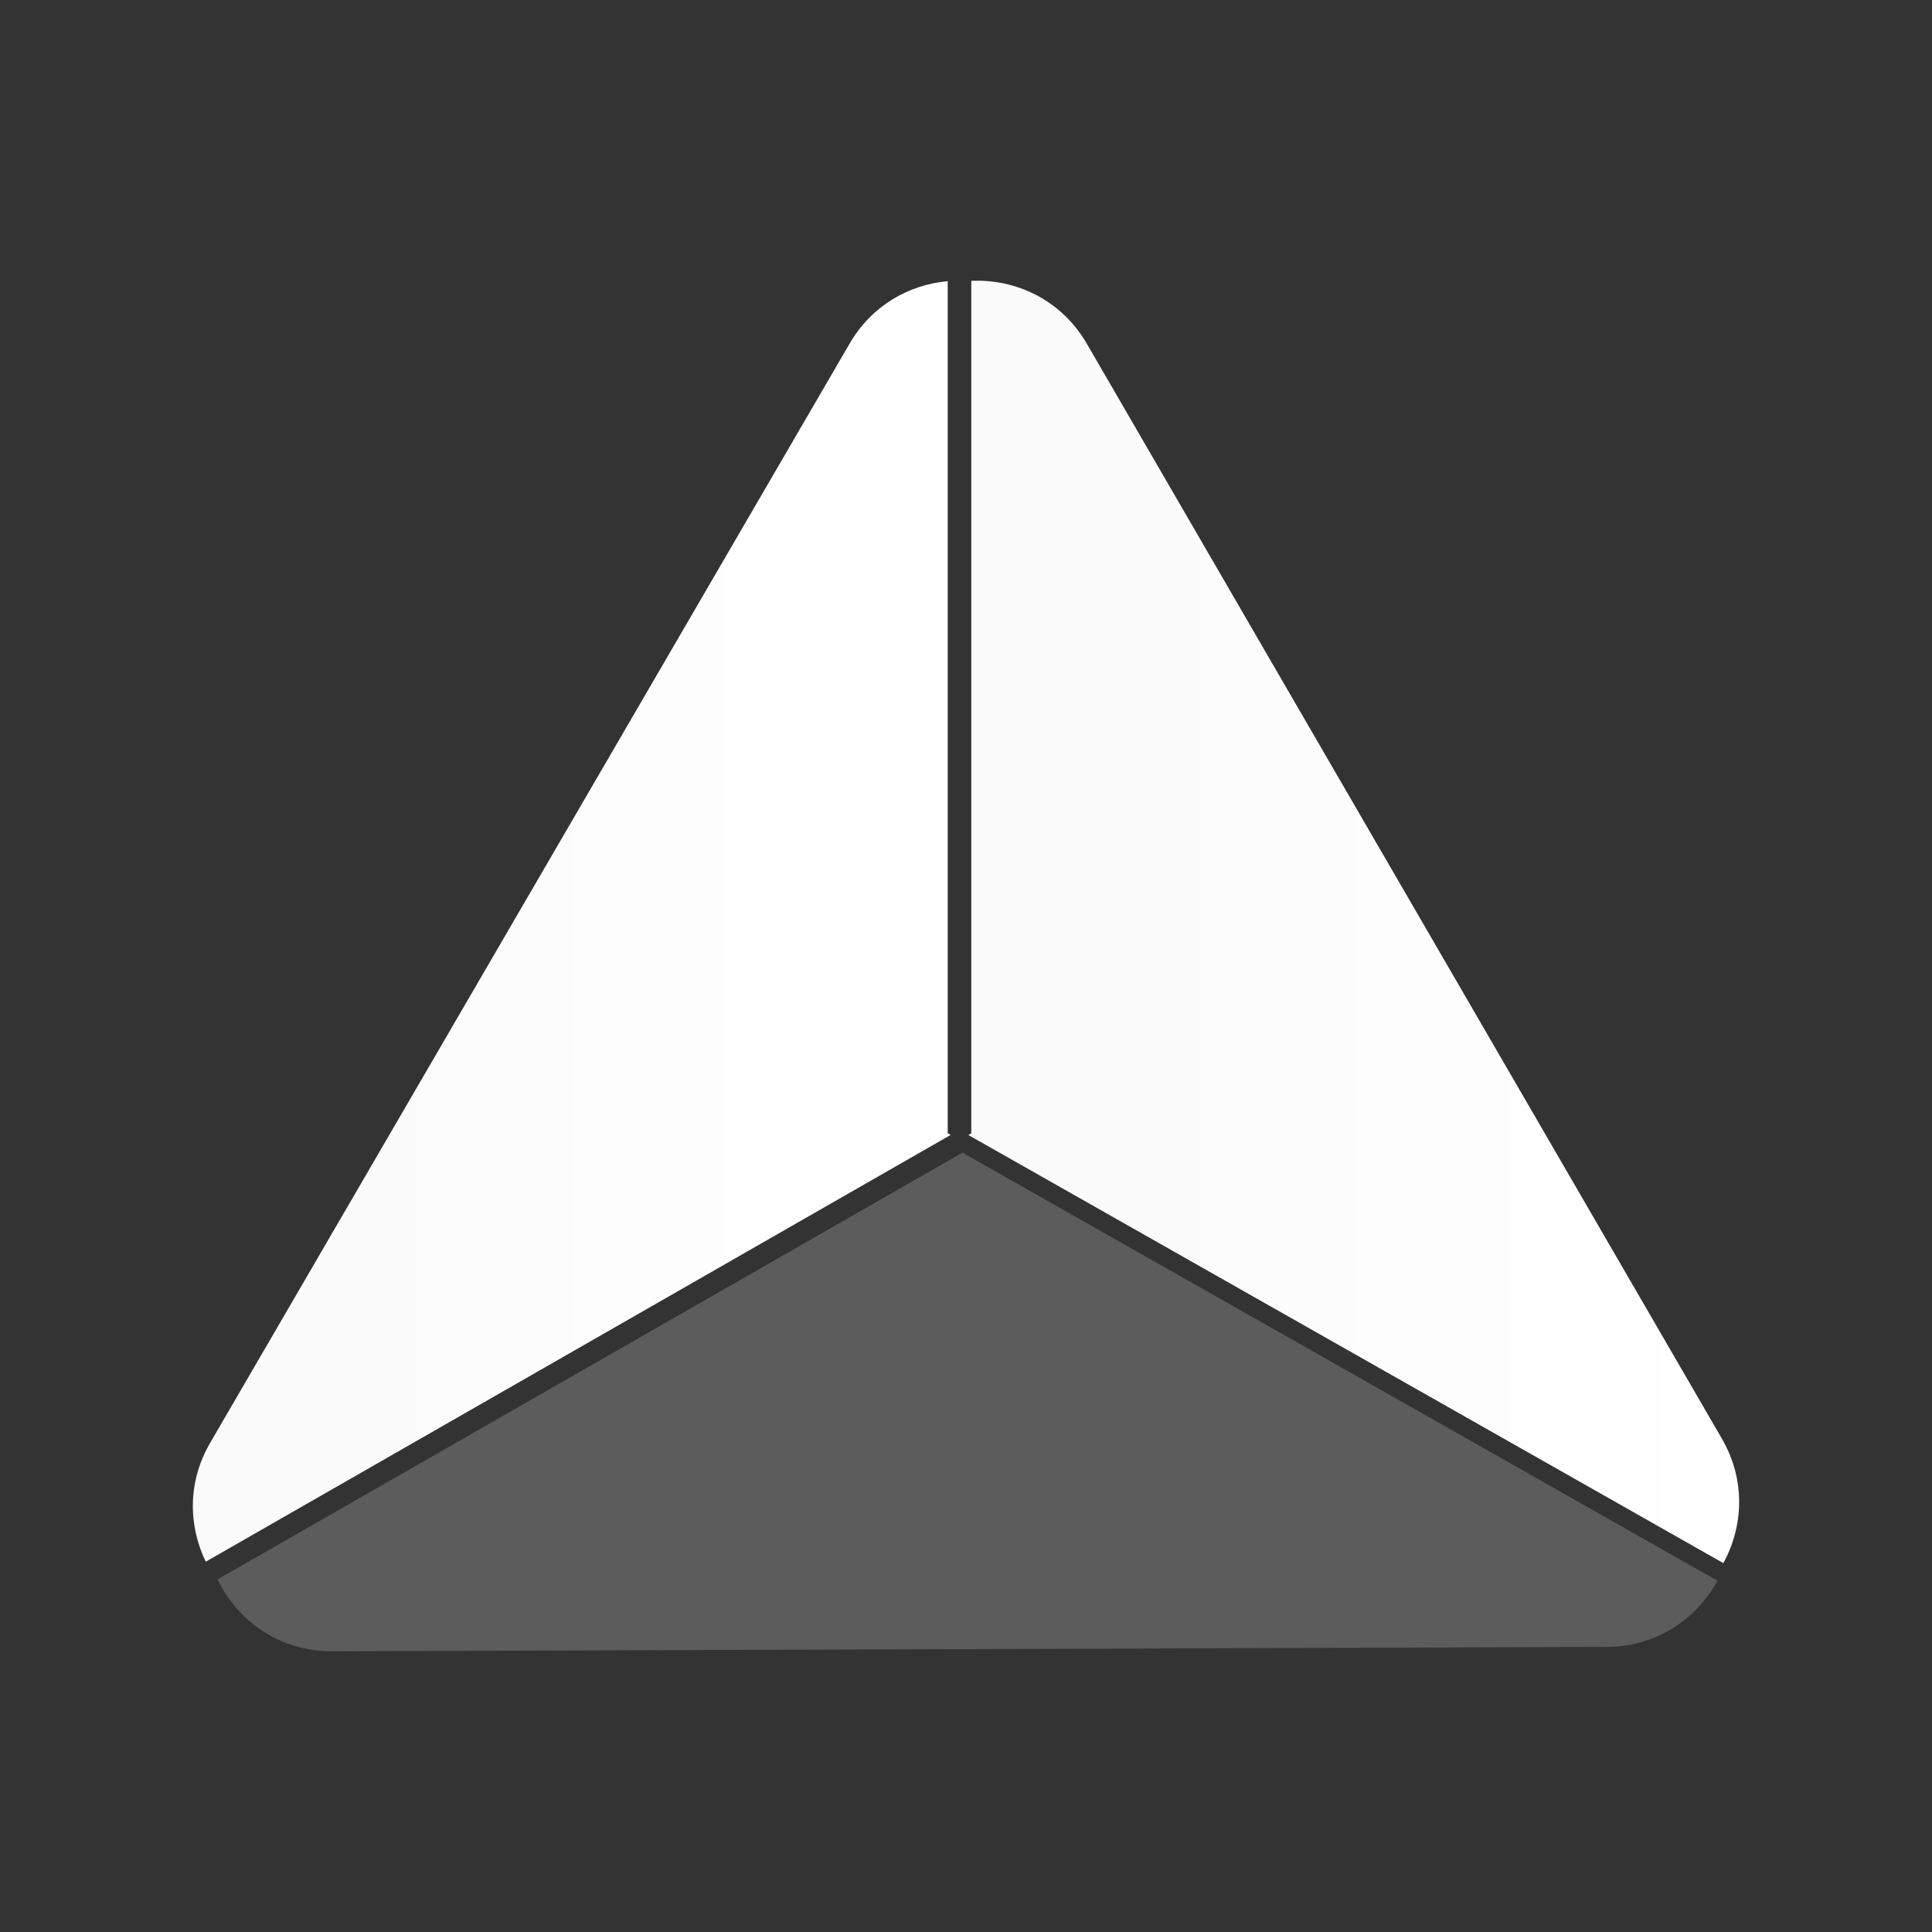
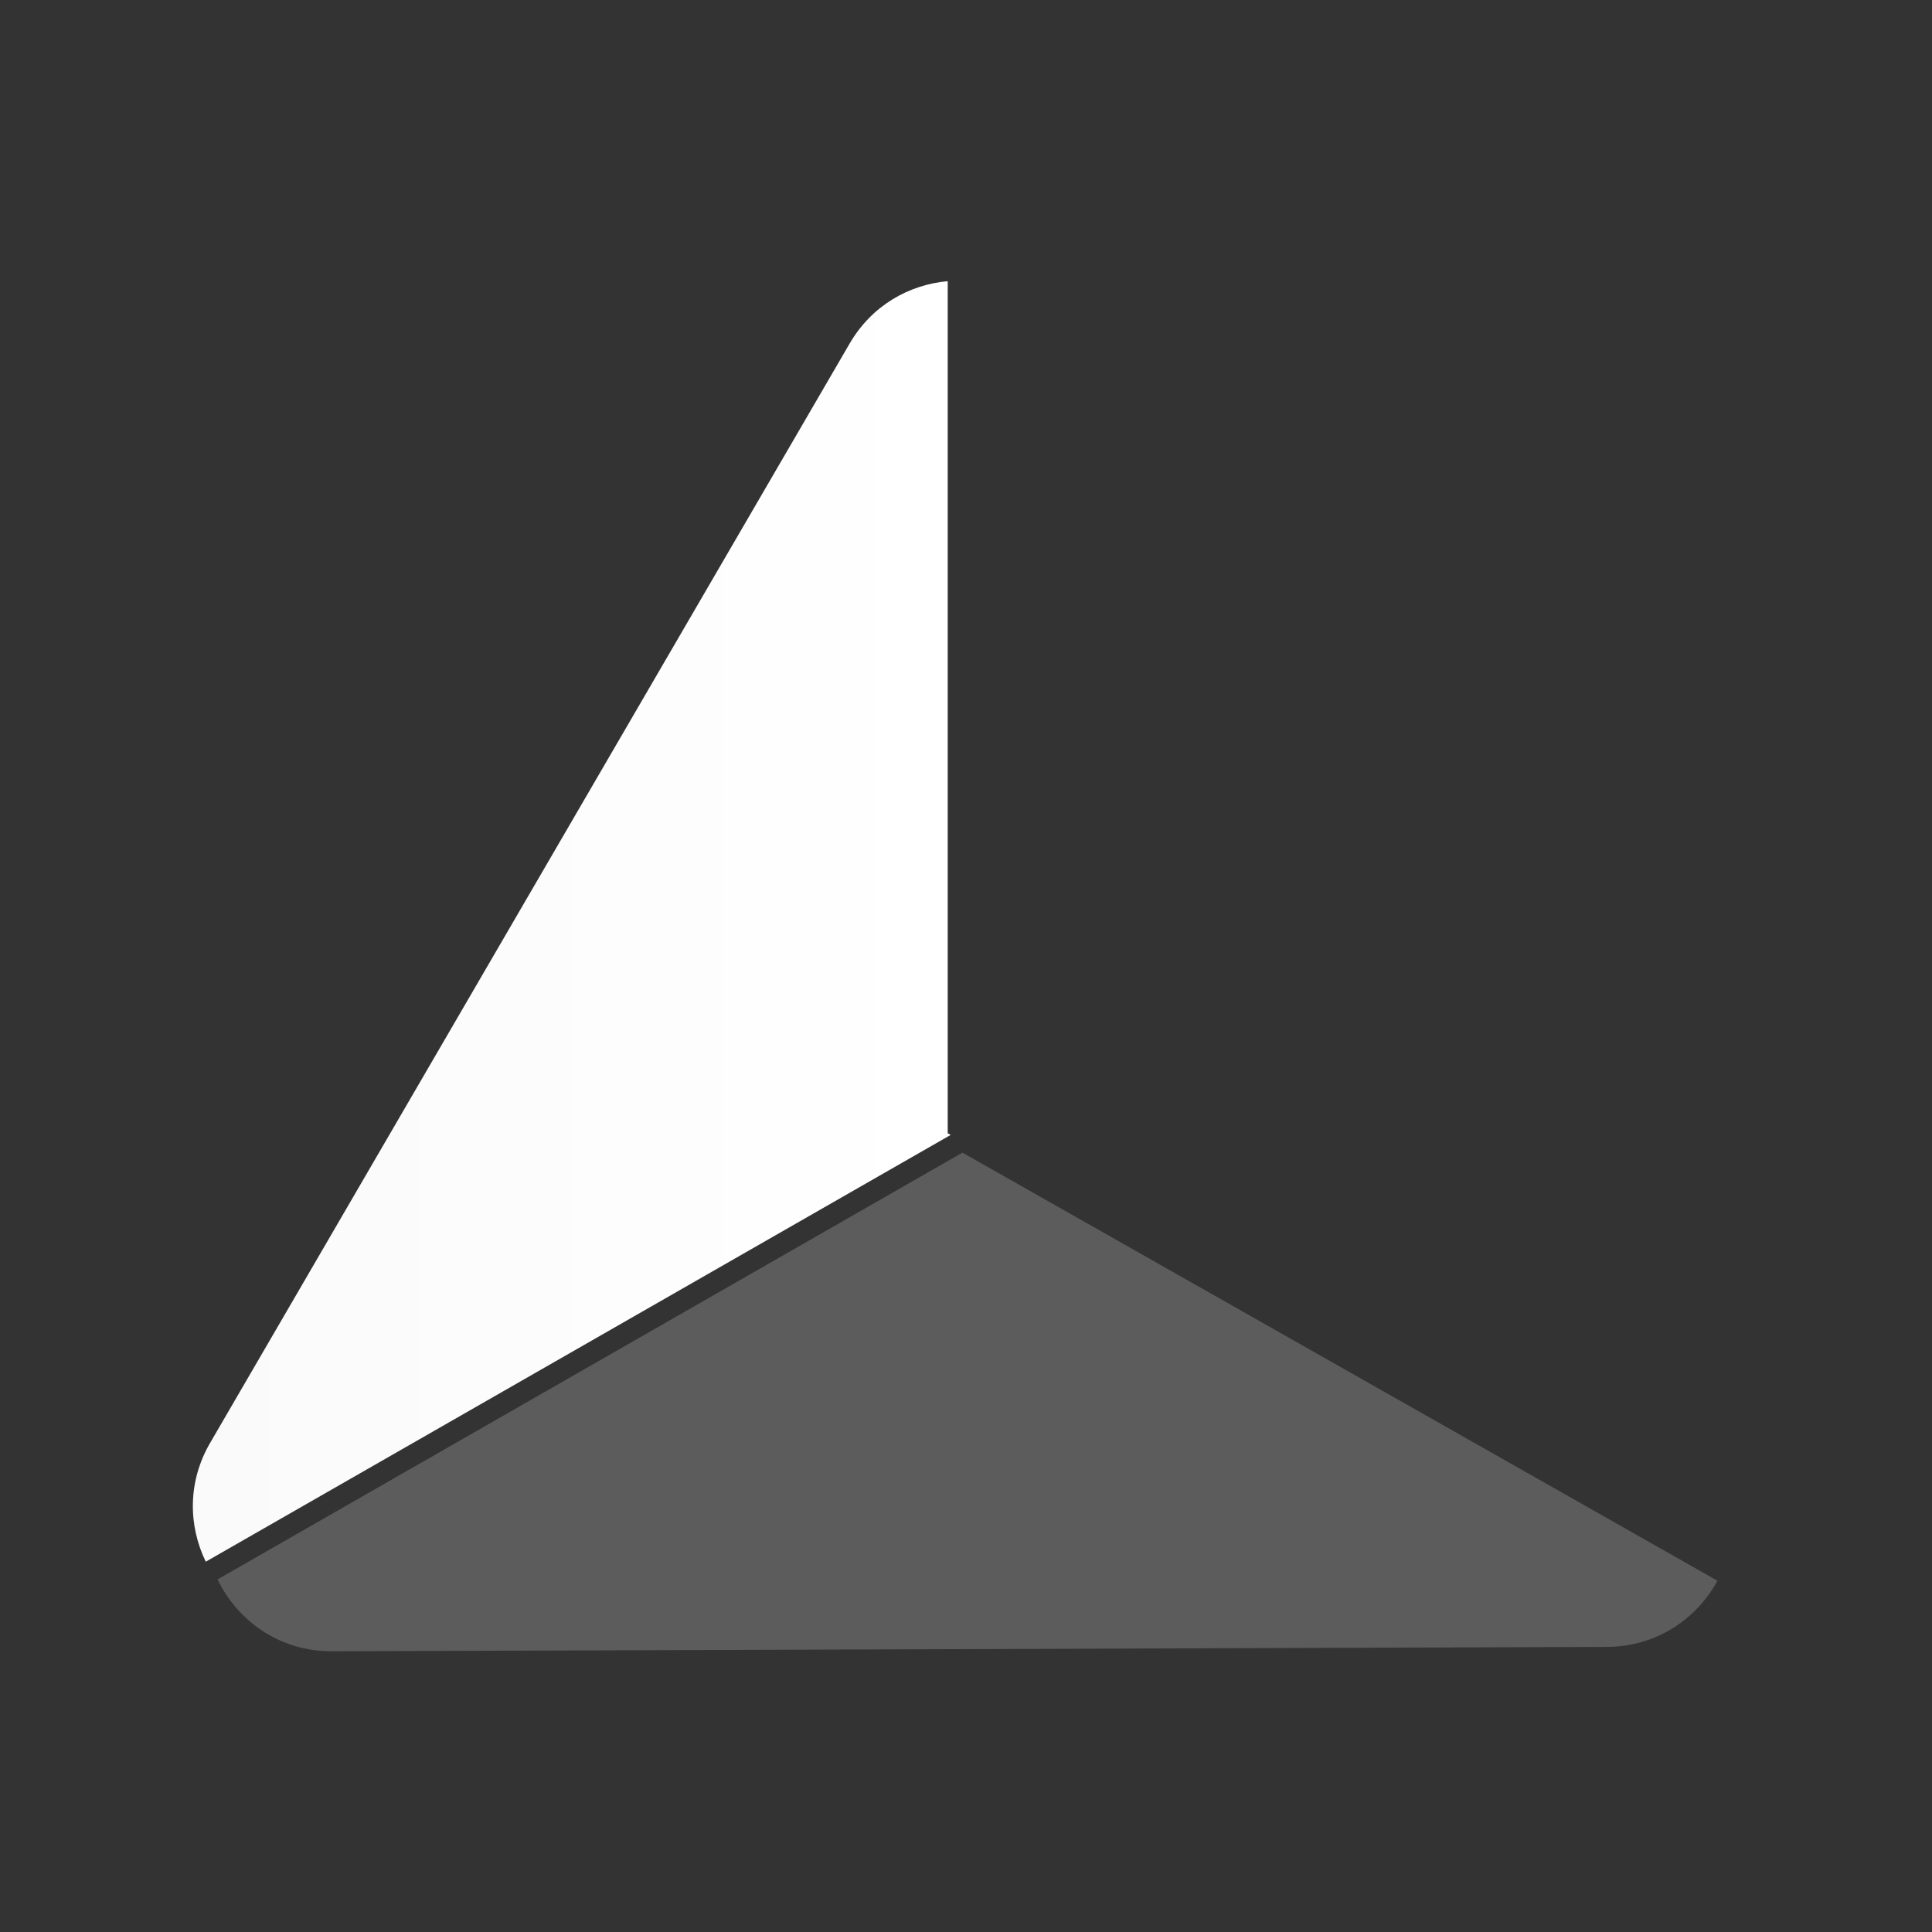
<svg xmlns="http://www.w3.org/2000/svg" xmlns:xlink="http://www.w3.org/1999/xlink" id="Layer_2" viewBox="0 0 300 300">
  <rect x="0" y="0" width="300" height="300" fill="#333333" stroke="none" />
  <defs>
    <style>.cls-1{fill:none;}.cls-2{fill:url(#linear-gradient);}.cls-3{fill:#fafafa;opacity:.21;}.cls-4{fill:url(#linear-gradient-2);}</style>
    <linearGradient id="linear-gradient" x1="150.36" y1="143.15" x2="270.05" y2="143.15" gradientUnits="userSpaceOnUse">
      <stop offset="0" stop-color="#fafafa" />
      <stop offset="1" stop-color="#fff" />
    </linearGradient>
    <linearGradient id="linear-gradient-2" x1="29.95" y1="143.08" x2="147.62" y2="143.08" xlink:href="#linear-gradient" />
  </defs>
  <g id="Layer_1-2">
    <g>
      <g>
        <path class="cls-3" d="m33.78,245.25c3.11,6.43,9.61,11.19,17.79,11.16l197.91-.68c7.74-.03,13.96-4.33,17.21-10.27l-117.24-66.48-115.67,66.27Z" />
-         <path class="cls-2" d="m267.37,223.39L168.76,53.37c-3.97-6.84-11.02-10.07-17.94-9.76v132.37l-.46.26,117.24,66.48c3.12-5.7,3.5-12.91-.23-19.33Z" />
        <path class="cls-4" d="m147.16,175.98V43.66c-5.99.54-11.78,3.75-15.23,9.69L32.63,224.05c-3.55,6.1-3.37,12.9-.68,18.45l115.67-66.27-.46-.26Z" />
      </g>
      <rect class="cls-1" width="300" height="300" />
    </g>
  </g>
</svg>